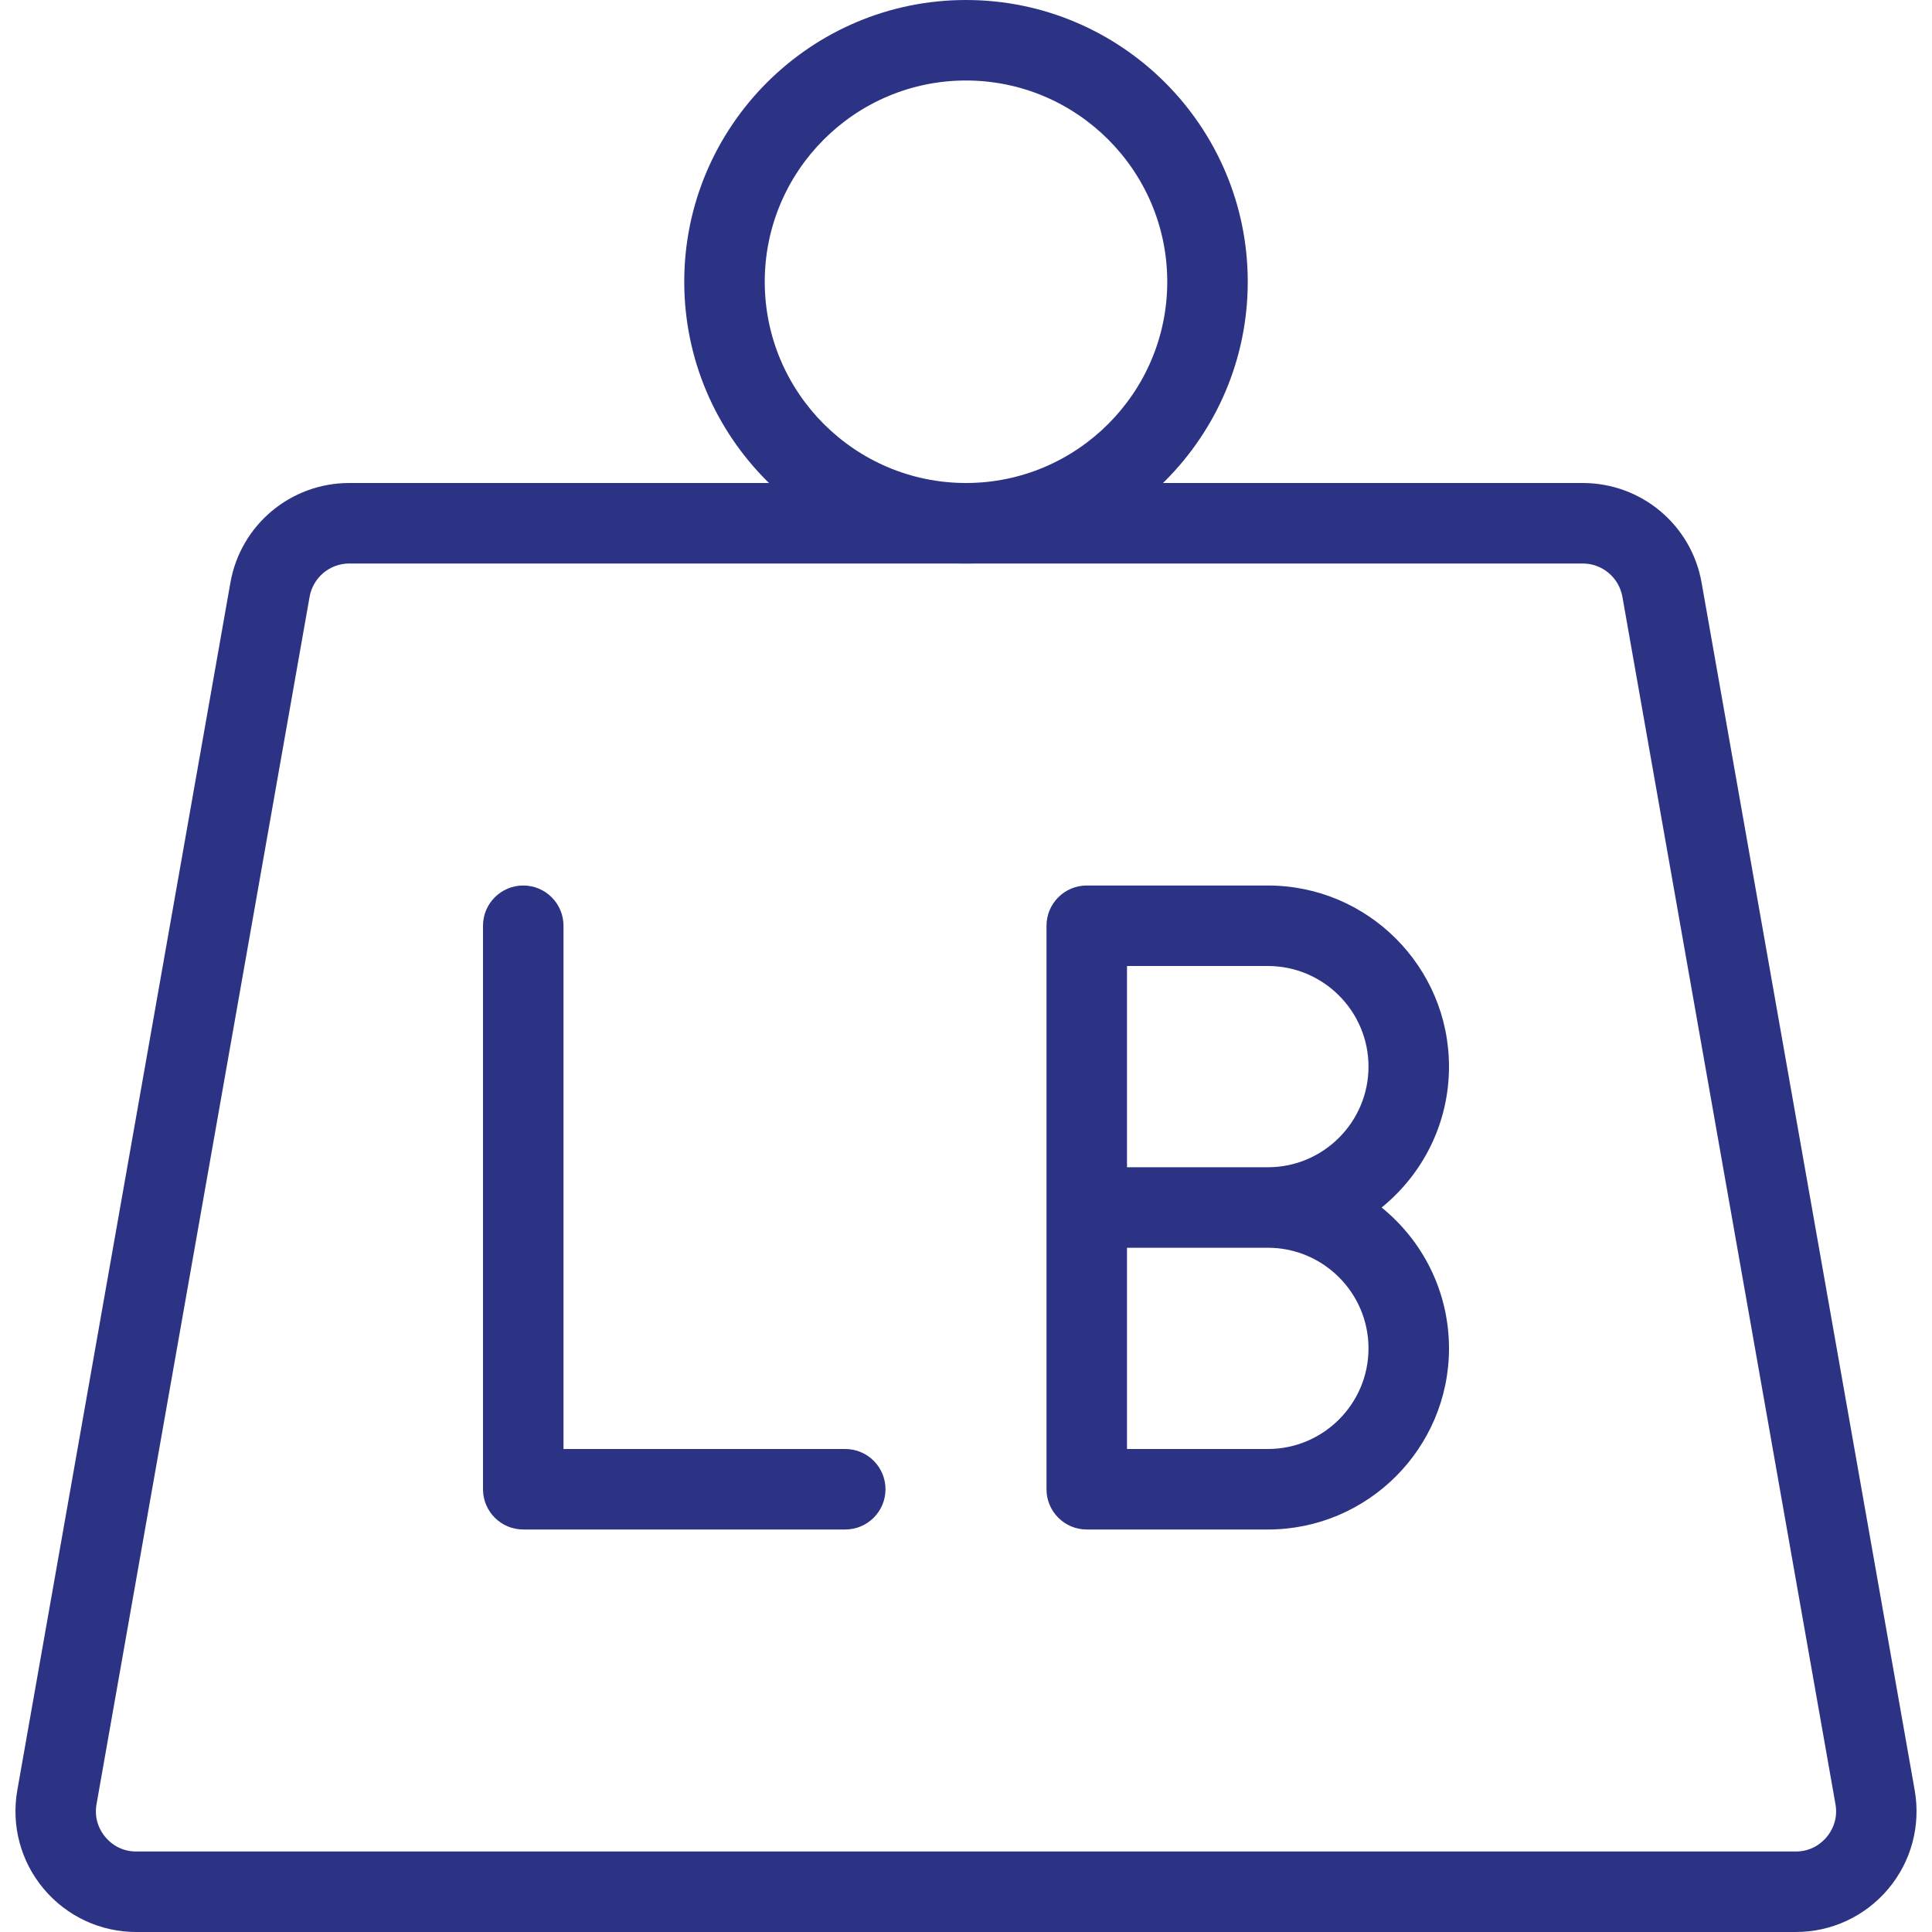
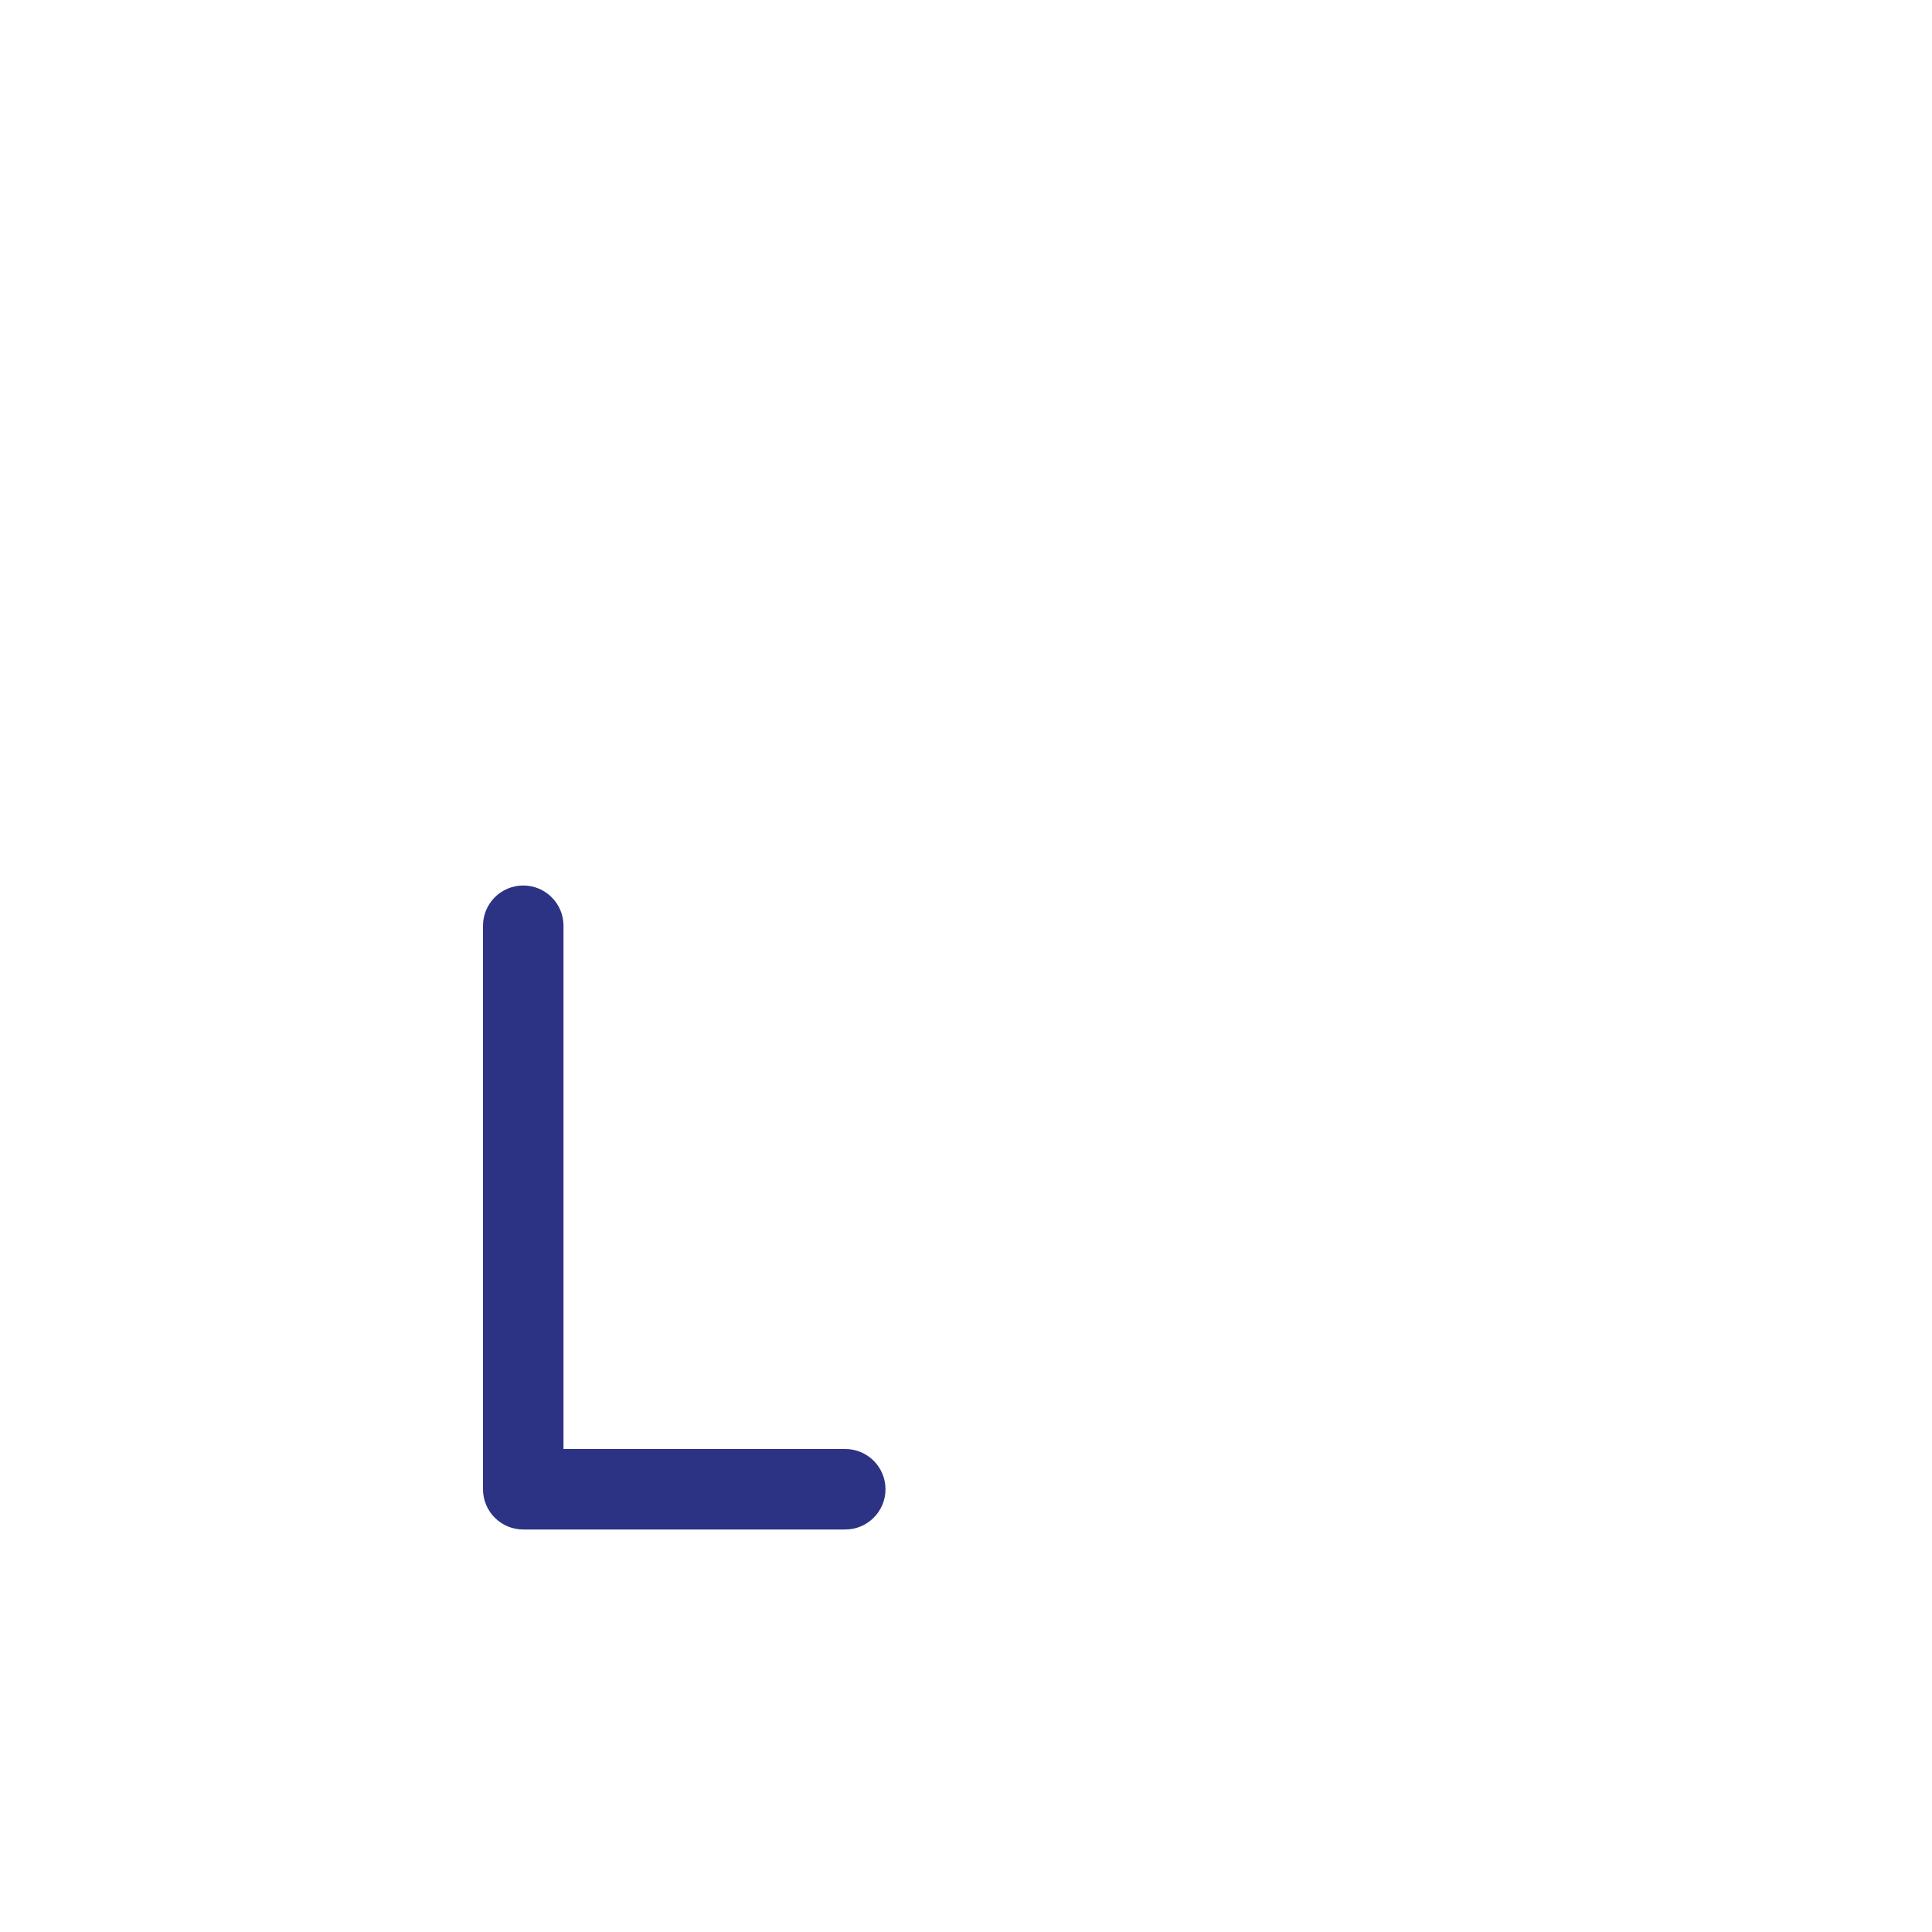
<svg xmlns="http://www.w3.org/2000/svg" height="512" viewBox="0 0 24 24" width="512" fill="#2C3384">
  <path d="m10.5 19h-4c-.276 0-.5-.224-.5-.5v-7c0-.276.224-.5.5-.5s.5.224.5.5v6.5h3.5c.276 0 .5.224.5.5s-.224.5-.5.5z" />
-   <path d="m15.75 19h-2.25c-.276 0-.5-.224-.5-.5v-7c0-.276.224-.5.5-.5h2.25c1.241 0 2.25 1.009 2.25 2.25 0 .706-.327 1.337-.837 1.75.51.413.837 1.044.837 1.75 0 1.24-1.009 2.25-2.25 2.25zm-1.75-1h1.75c.689 0 1.25-.561 1.25-1.25s-.561-1.25-1.25-1.25h-1.75zm0-3.5h1.75c.689 0 1.25-.561 1.25-1.25s-.561-1.25-1.25-1.25h-1.75z" />
-   <path d="m22.308 24h-20.616c-.444 0-.863-.195-1.149-.536-.286-.34-.405-.787-.328-1.225l2.647-15c.126-.718.748-1.239 1.477-1.239h15.322c.729 0 1.351.521 1.477 1.239l2.647 15c.077.438-.042.885-.328 1.225-.286.341-.705.536-1.149.536zm-17.969-17c-.243 0-.45.174-.493.413l-2.647 15c-.035.199.054.342.11.408.056.067.18.179.383.179h20.616c.203 0 .327-.112.383-.179.056-.066.145-.209.11-.408l-2.647-15c-.043-.239-.25-.413-.493-.413z" />
-   <path d="m12 7c-1.93 0-3.5-1.57-3.5-3.5s1.57-3.5 3.5-3.5 3.5 1.57 3.5 3.5-1.57 3.5-3.5 3.5zm0-6c-1.378 0-2.5 1.122-2.5 2.5s1.122 2.5 2.5 2.5 2.5-1.122 2.5-2.5-1.122-2.5-2.5-2.5z" />
</svg>